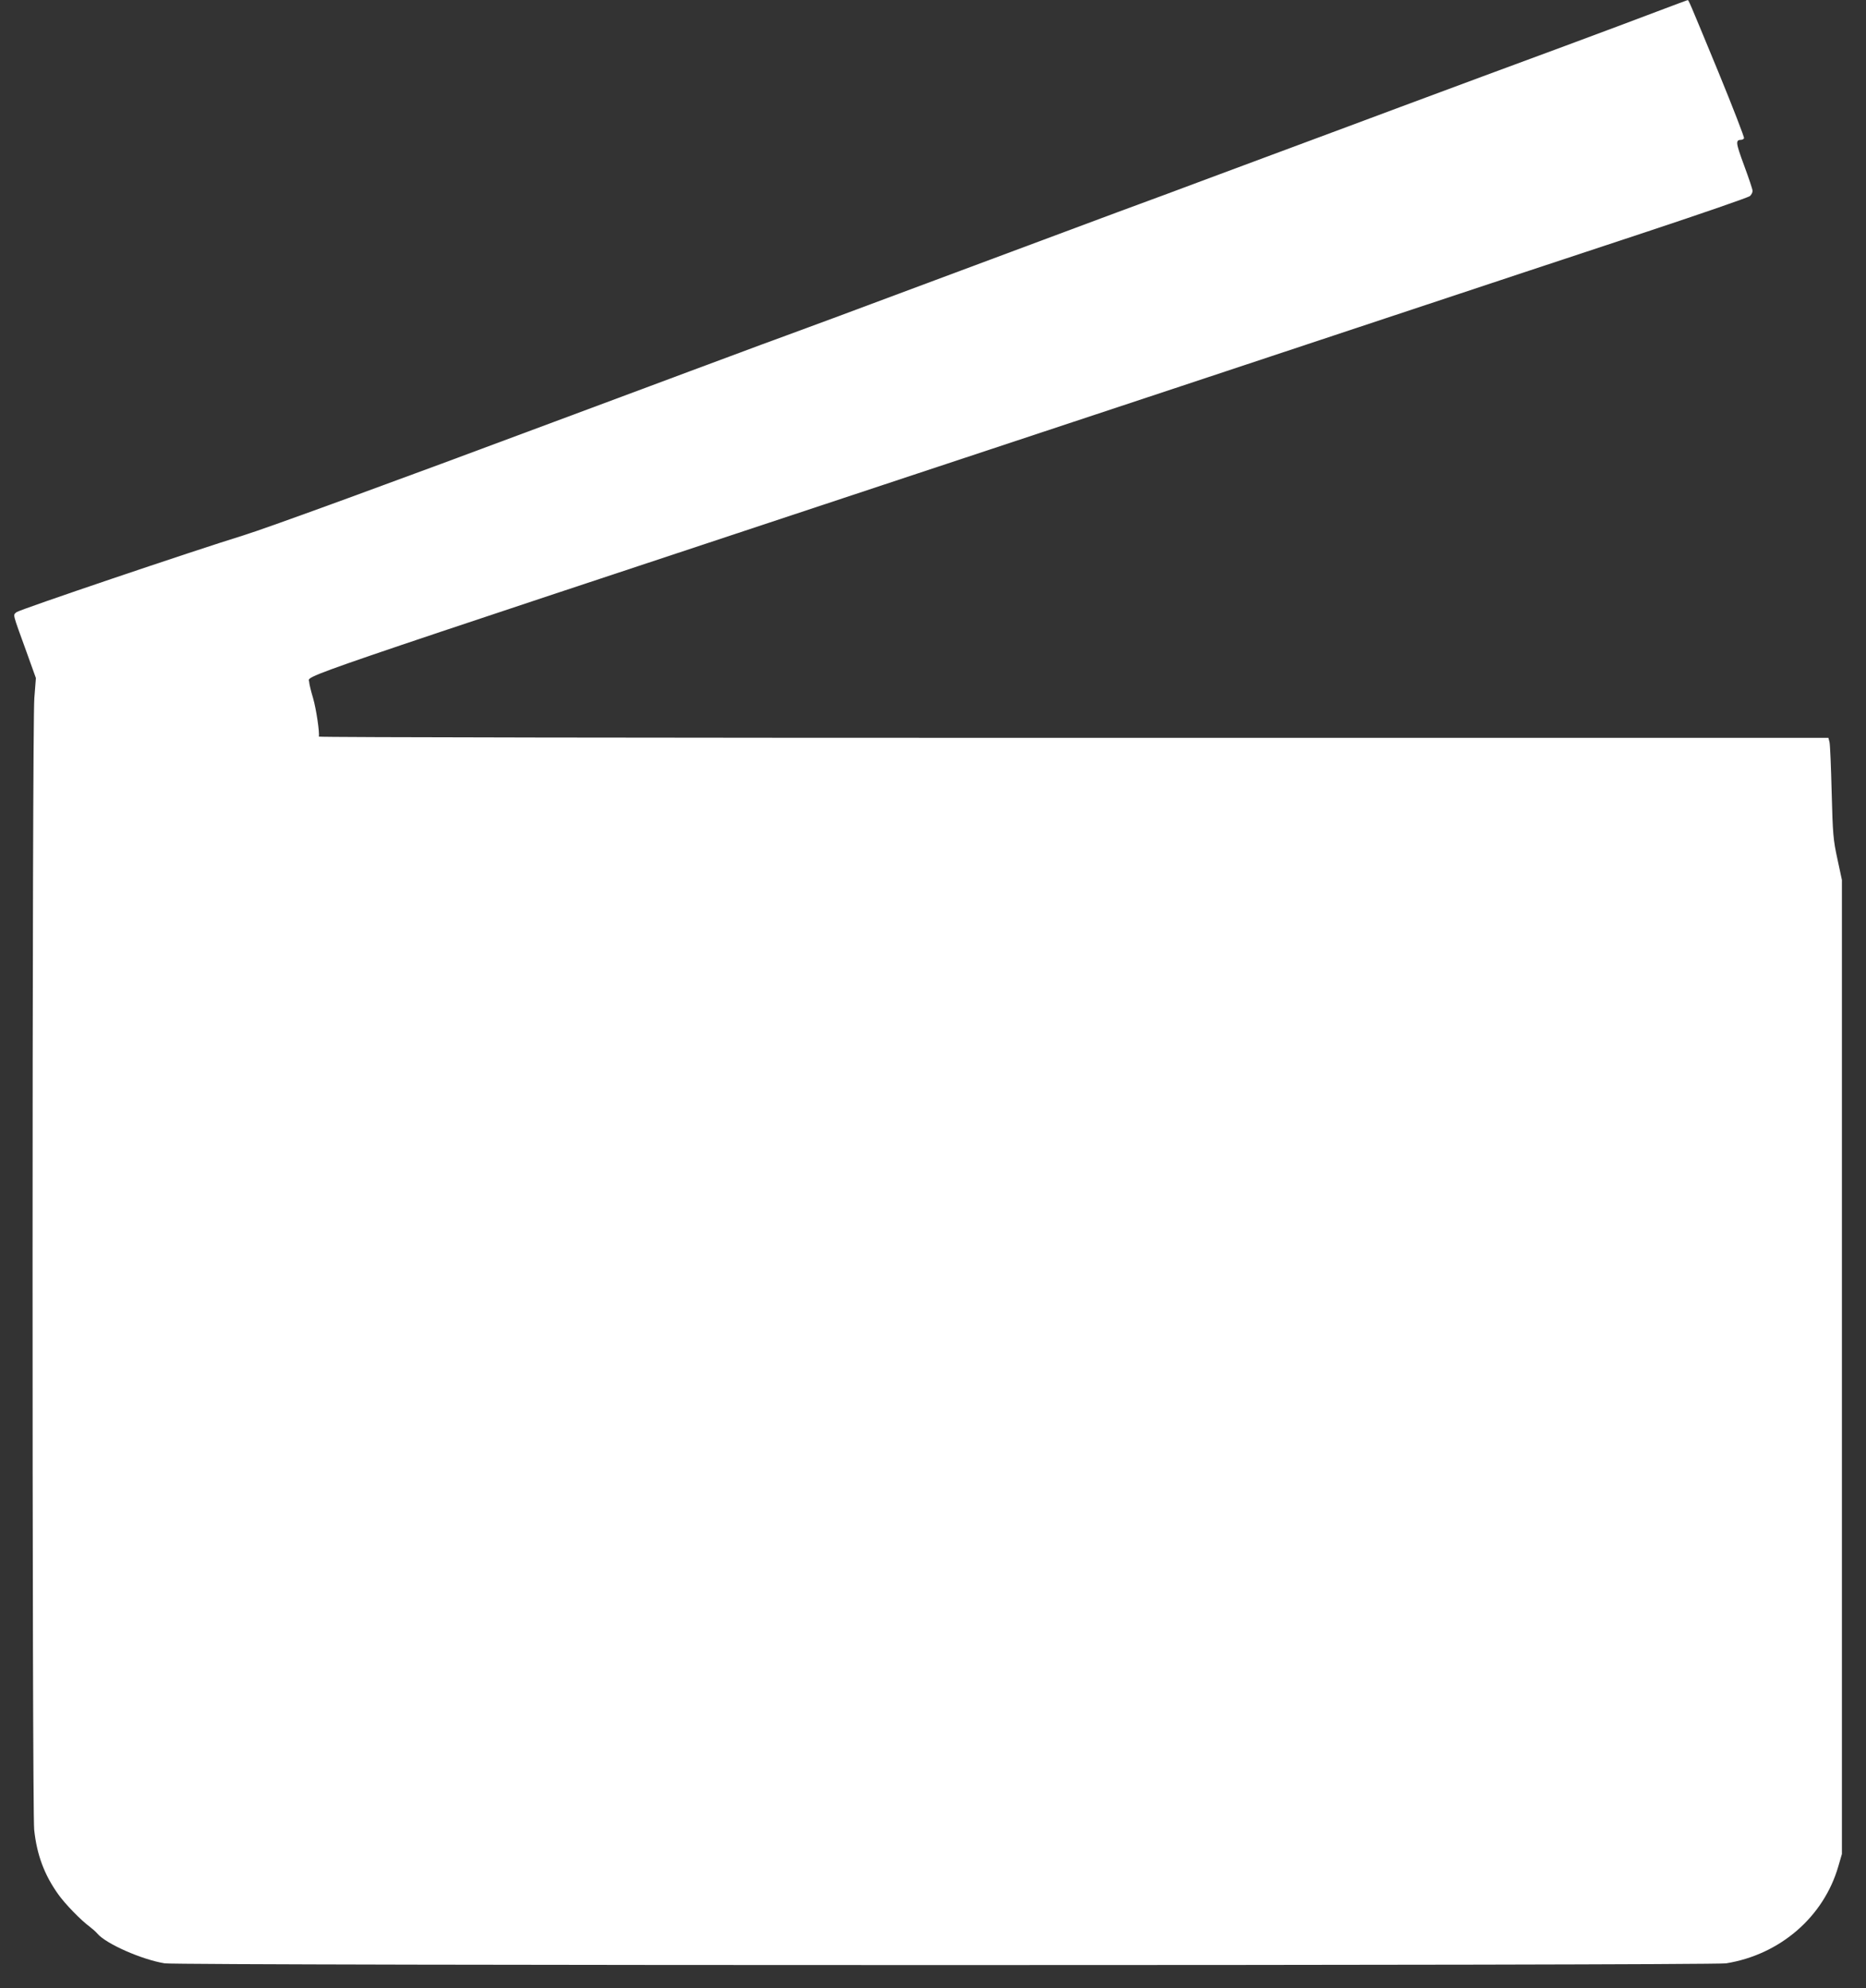
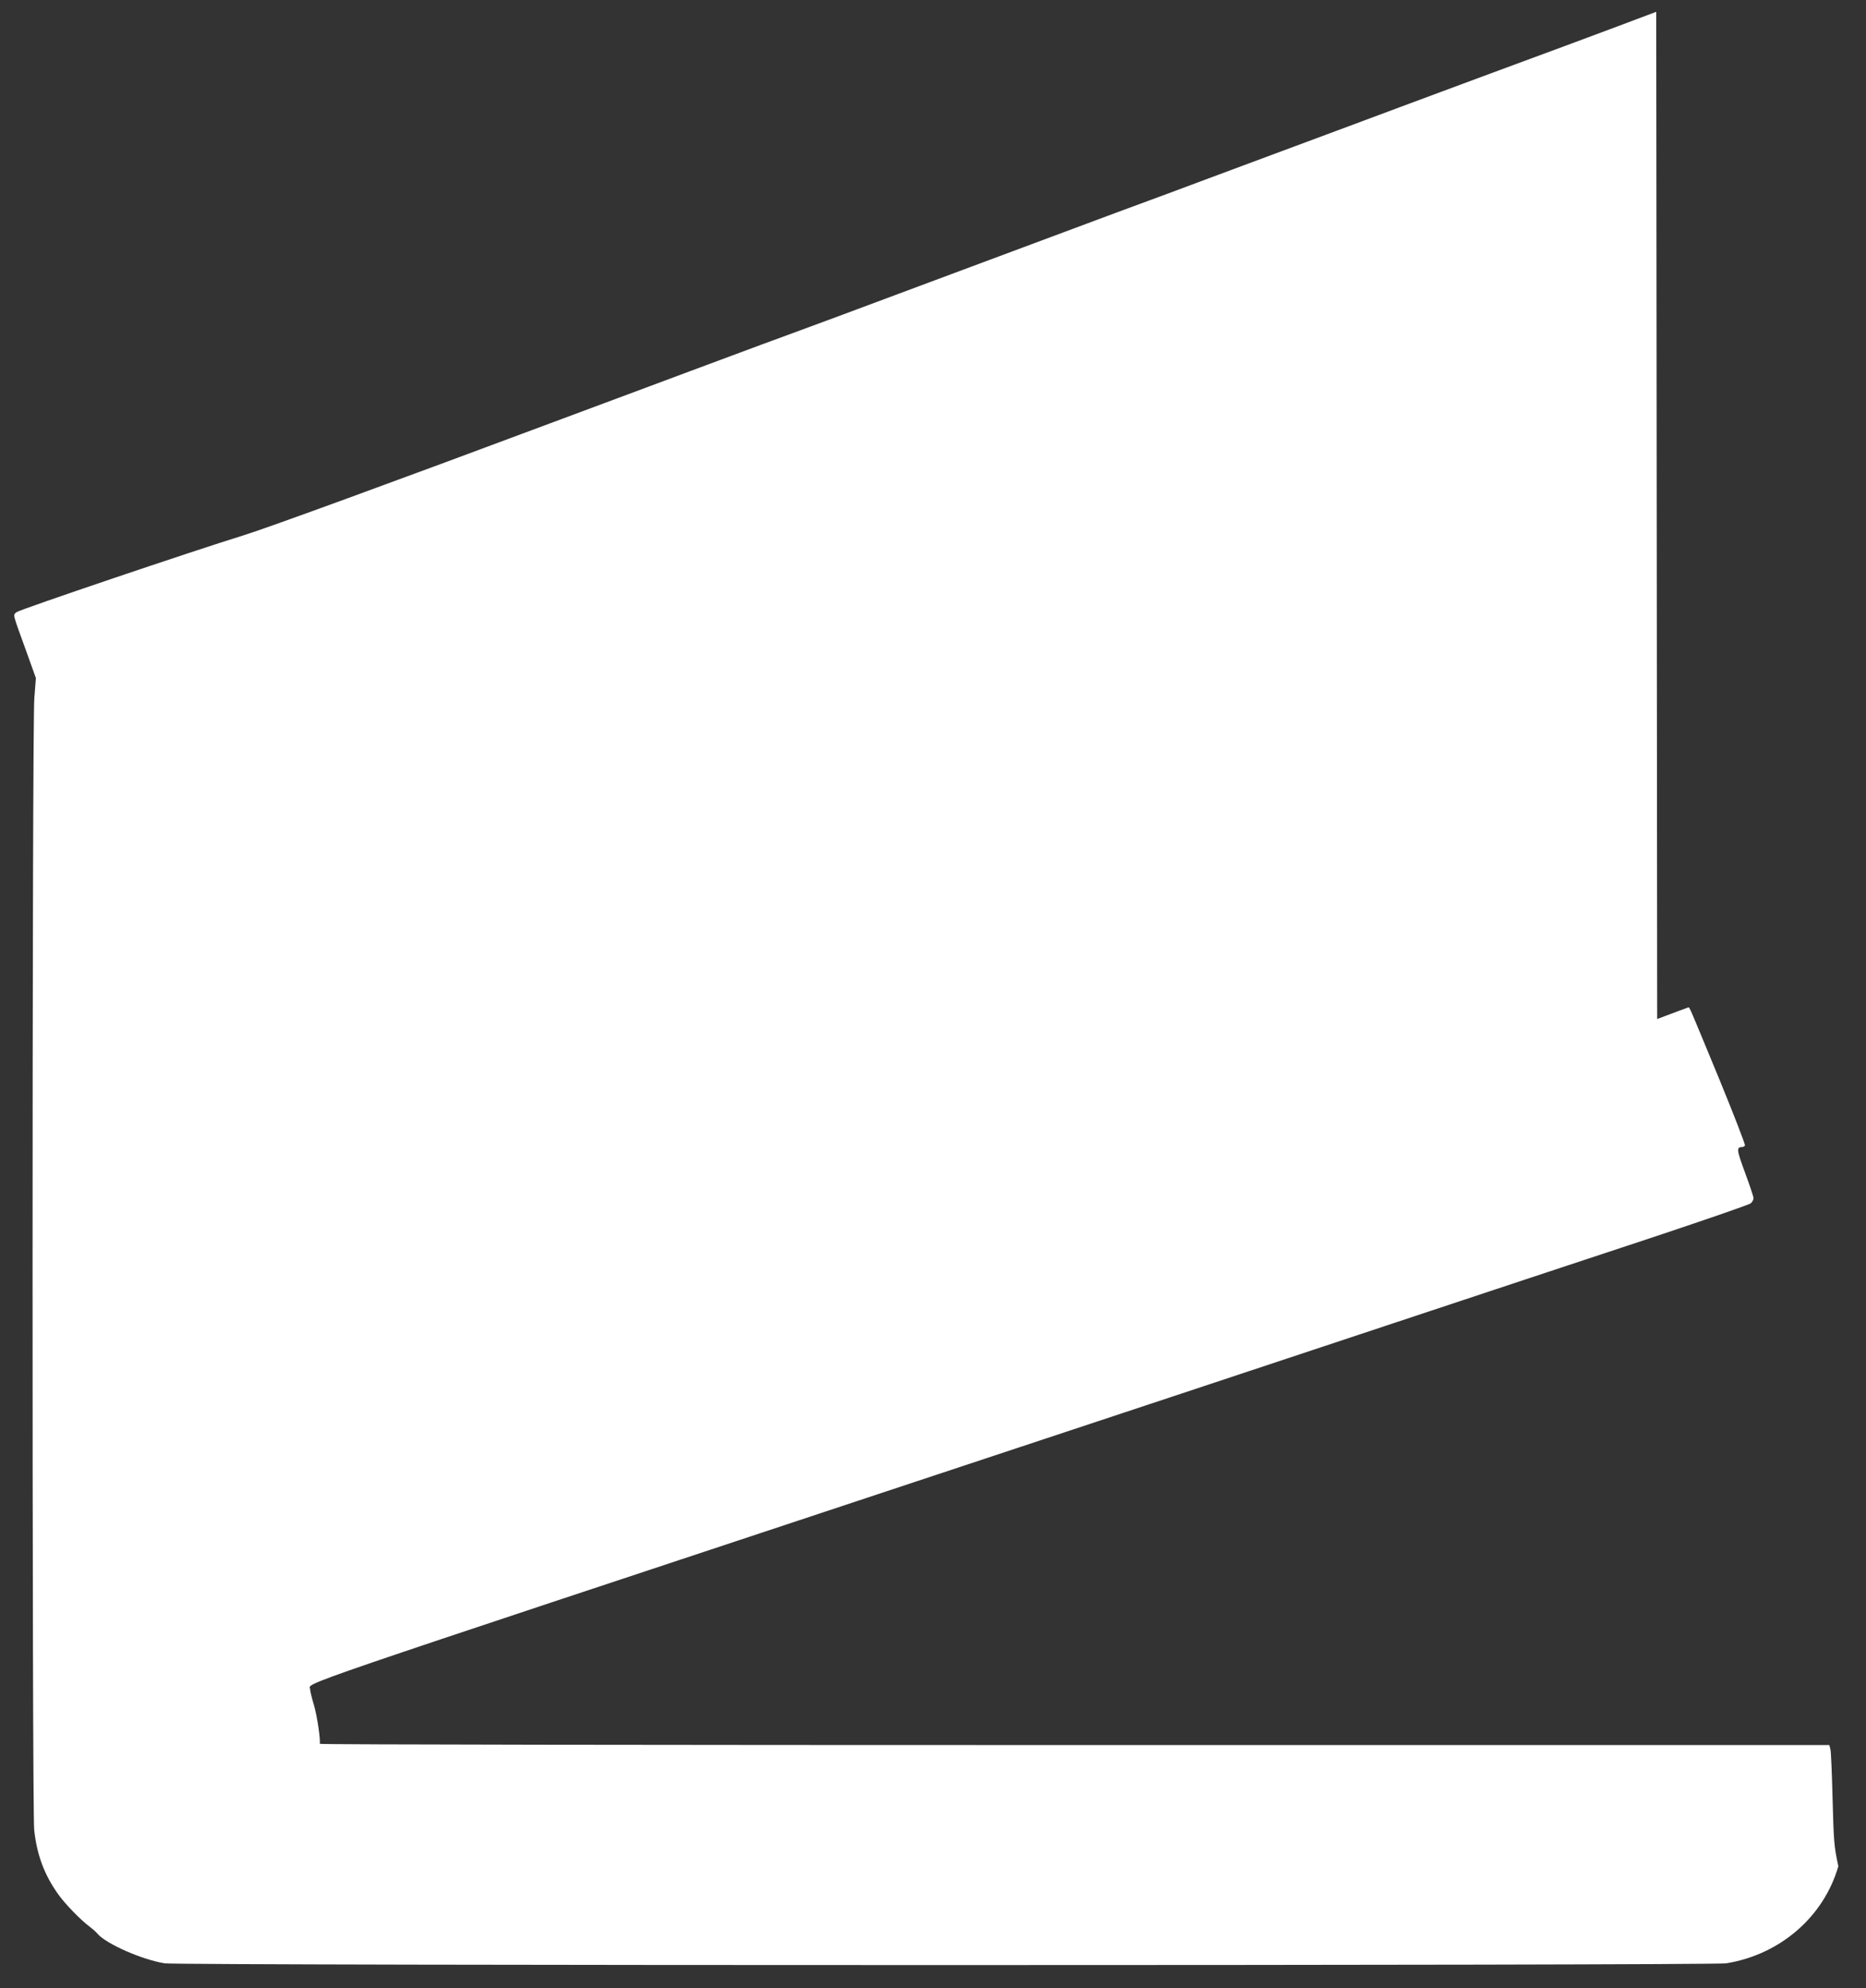
<svg xmlns="http://www.w3.org/2000/svg" version="1.0" width="1201pt" height="1280pt" viewBox="0 0 1201 1280" preserveAspectRatio="xMidYMid meet">
  <rect x="0" y="0" width="1201" height="1280" fill="#333333" stroke="none" />
  <g transform="translate(0,1280) scale(0.1,-0.1)" fill="#ffffff" stroke="none">
-     <path d="M10660 12724 c-107 -41 -370 -139 -585 -219 -414 -153 -671 -248 -1060 -393 -132 -50 -508 -189 -835 -311 -327 -122 -624 -232 -660 -246 -36 -13 -182 -67 -325 -120 -387 -144 -722 -269 -1180 -440 -546 -204 -828 -309 -955 -355 -58 -21 -221 -81 -362 -134 -142 -53 -372 -138 -510 -190 -139 -52 -422 -157 -628 -234 -1003 -375 -1848 -684 -1995 -729 -318 -98 -1444 -479 -1459 -494 -23 -21 -28 0 64 -254 l61 -170 -10 -129 c-15 -173 -15 -7151 -1 -7285 17 -161 65 -290 155 -416 44 -62 146 -167 202 -208 17 -13 40 -33 50 -45 55 -65 285 -167 433 -191 91 -15 9959 -15 10050 0 347 56 628 299 722 625 l23 79 0 3135 0 3135 -29 135 c-27 124 -30 159 -37 430 -4 162 -10 307 -14 323 l-7 27 -4859 0 c-2673 0 -4858 3 -4857 8 6 23 -16 175 -37 248 -14 46 -25 93 -25 103 0 48 -243 -36 3910 1341 1081 358 2438 808 3015 1000 578 192 1338 444 1690 560 352 117 648 219 658 228 9 8 17 23 17 33 0 10 -25 84 -55 165 -54 147 -56 163 -18 164 6 0 15 4 18 10 3 5 -71 197 -165 426 -195 472 -191 464 -199 463 -3 -1 -94 -34 -201 -75z" />
+     <path d="M10660 12724 c-107 -41 -370 -139 -585 -219 -414 -153 -671 -248 -1060 -393 -132 -50 -508 -189 -835 -311 -327 -122 -624 -232 -660 -246 -36 -13 -182 -67 -325 -120 -387 -144 -722 -269 -1180 -440 -546 -204 -828 -309 -955 -355 -58 -21 -221 -81 -362 -134 -142 -53 -372 -138 -510 -190 -139 -52 -422 -157 -628 -234 -1003 -375 -1848 -684 -1995 -729 -318 -98 -1444 -479 -1459 -494 -23 -21 -28 0 64 -254 l61 -170 -10 -129 c-15 -173 -15 -7151 -1 -7285 17 -161 65 -290 155 -416 44 -62 146 -167 202 -208 17 -13 40 -33 50 -45 55 -65 285 -167 433 -191 91 -15 9959 -15 10050 0 347 56 628 299 722 625 c-27 124 -30 159 -37 430 -4 162 -10 307 -14 323 l-7 27 -4859 0 c-2673 0 -4858 3 -4857 8 6 23 -16 175 -37 248 -14 46 -25 93 -25 103 0 48 -243 -36 3910 1341 1081 358 2438 808 3015 1000 578 192 1338 444 1690 560 352 117 648 219 658 228 9 8 17 23 17 33 0 10 -25 84 -55 165 -54 147 -56 163 -18 164 6 0 15 4 18 10 3 5 -71 197 -165 426 -195 472 -191 464 -199 463 -3 -1 -94 -34 -201 -75z" />
  </g>
</svg>